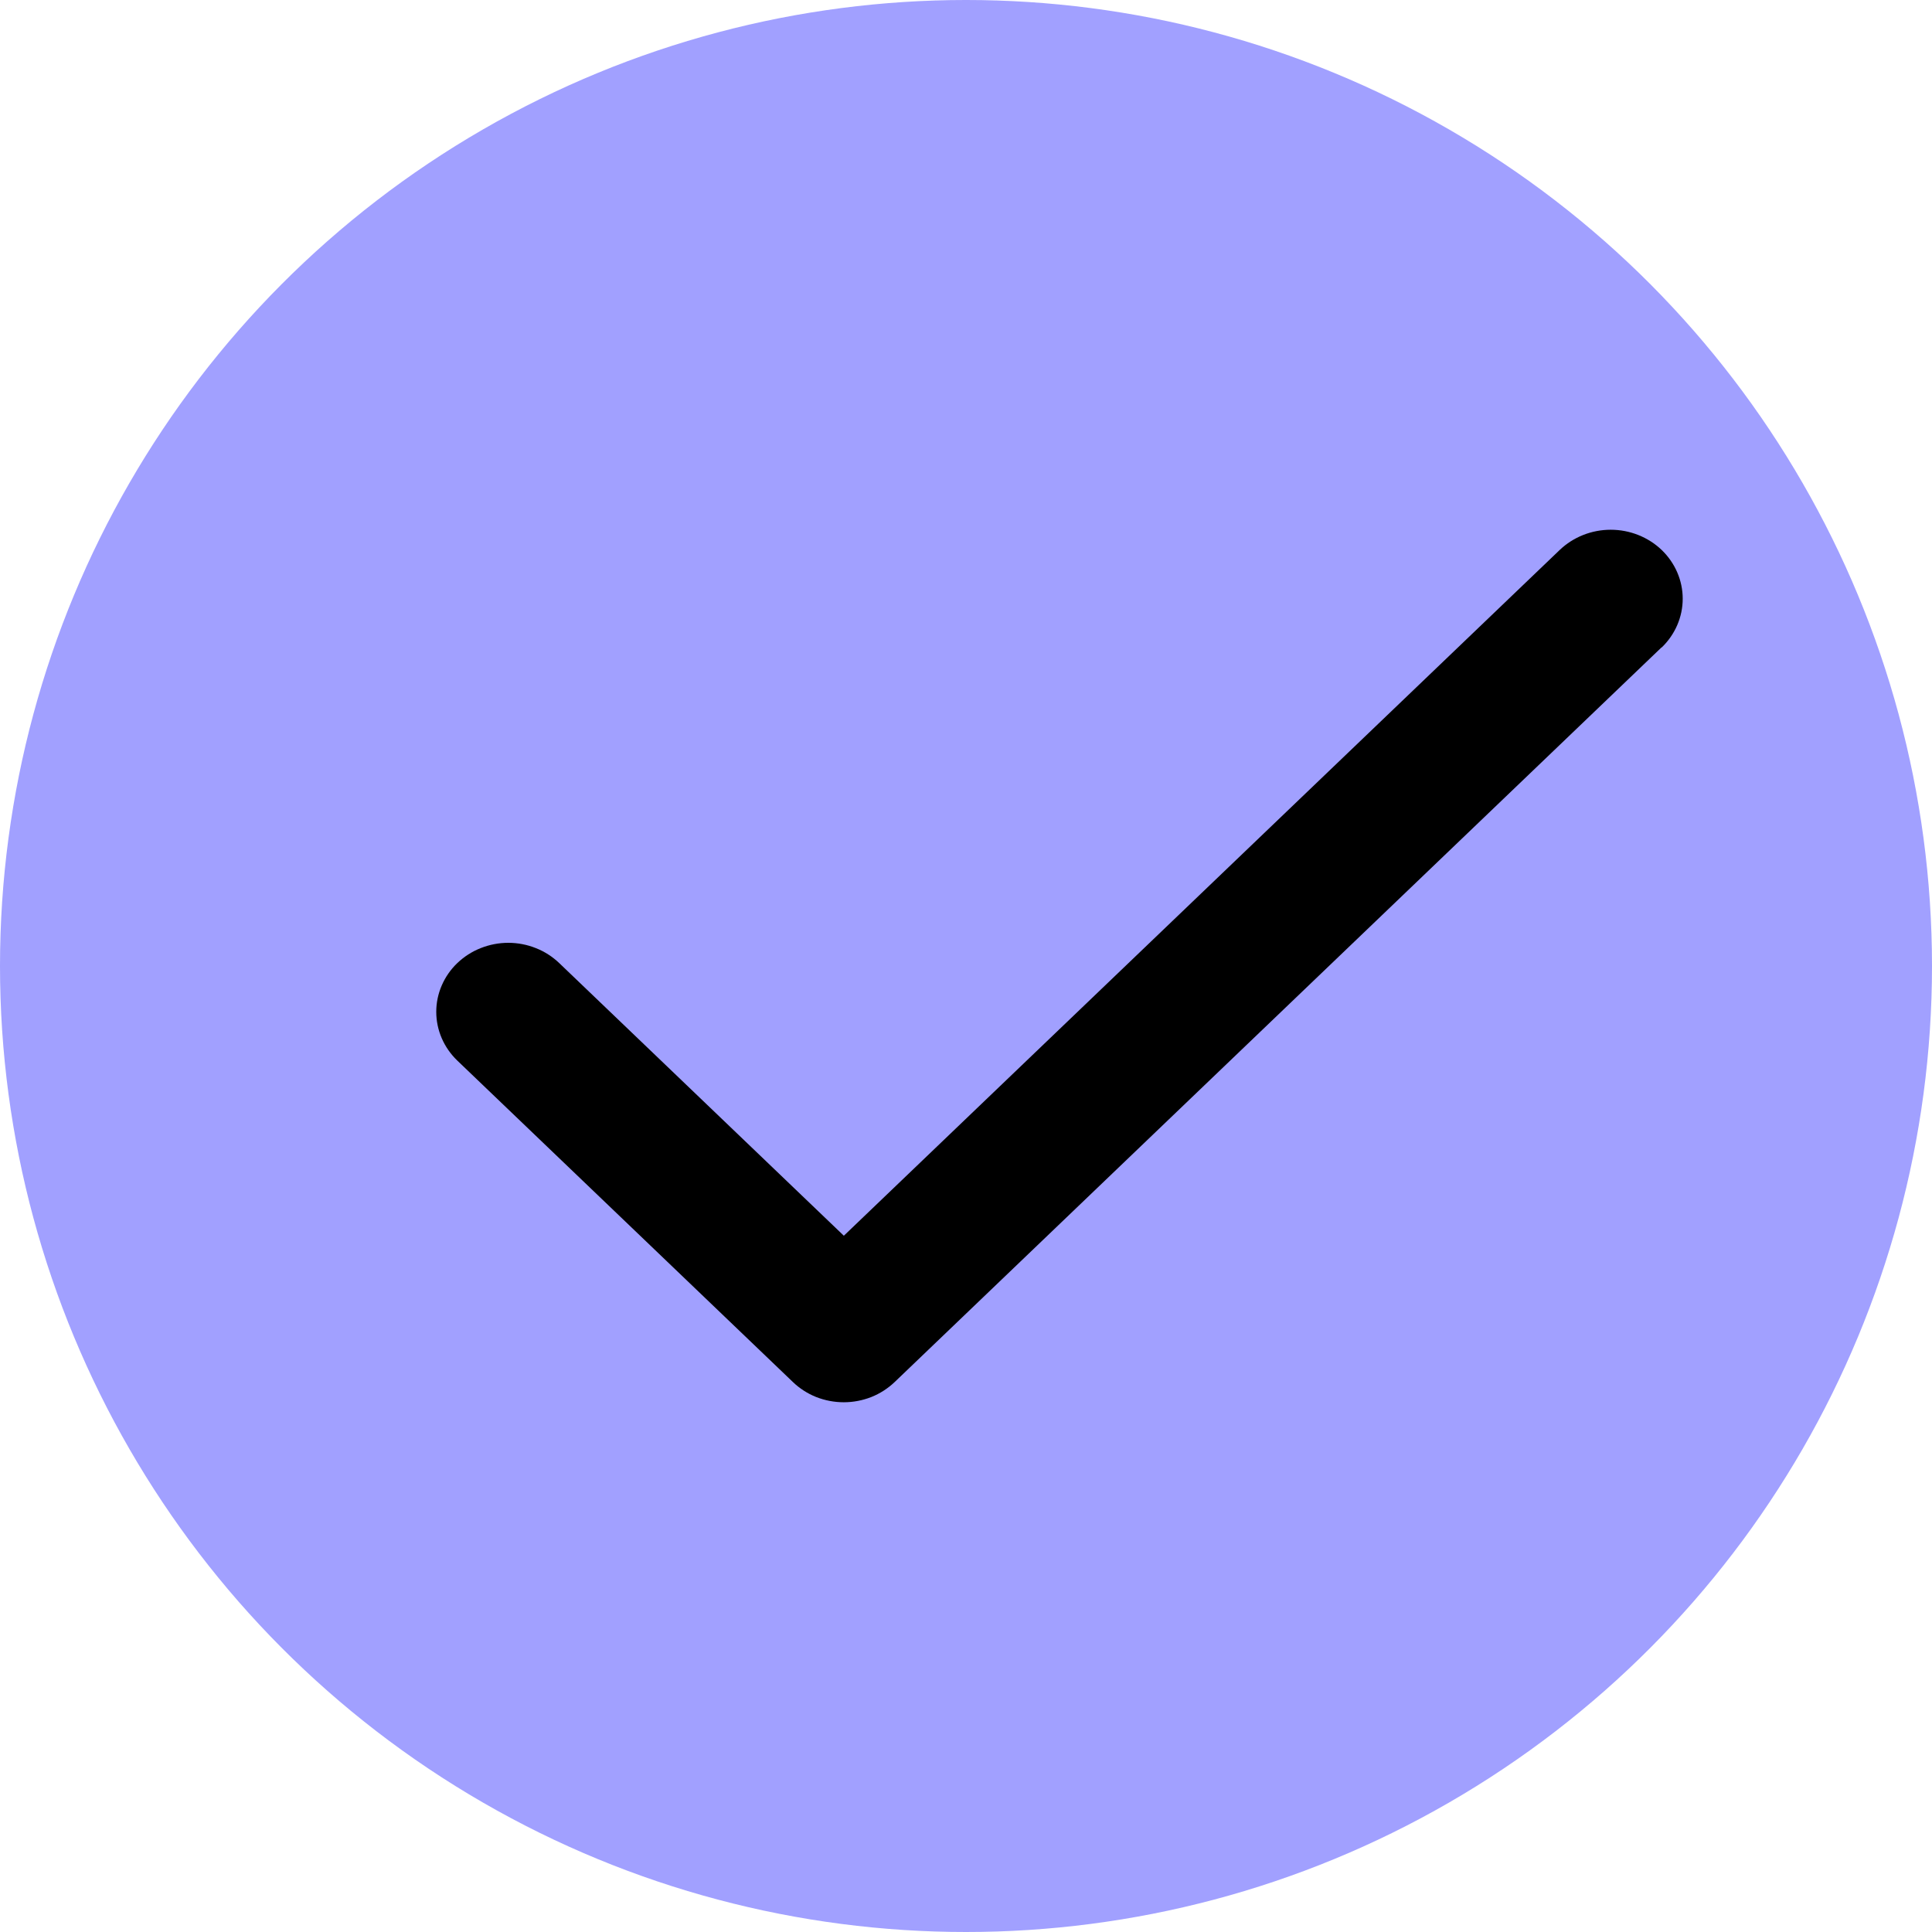
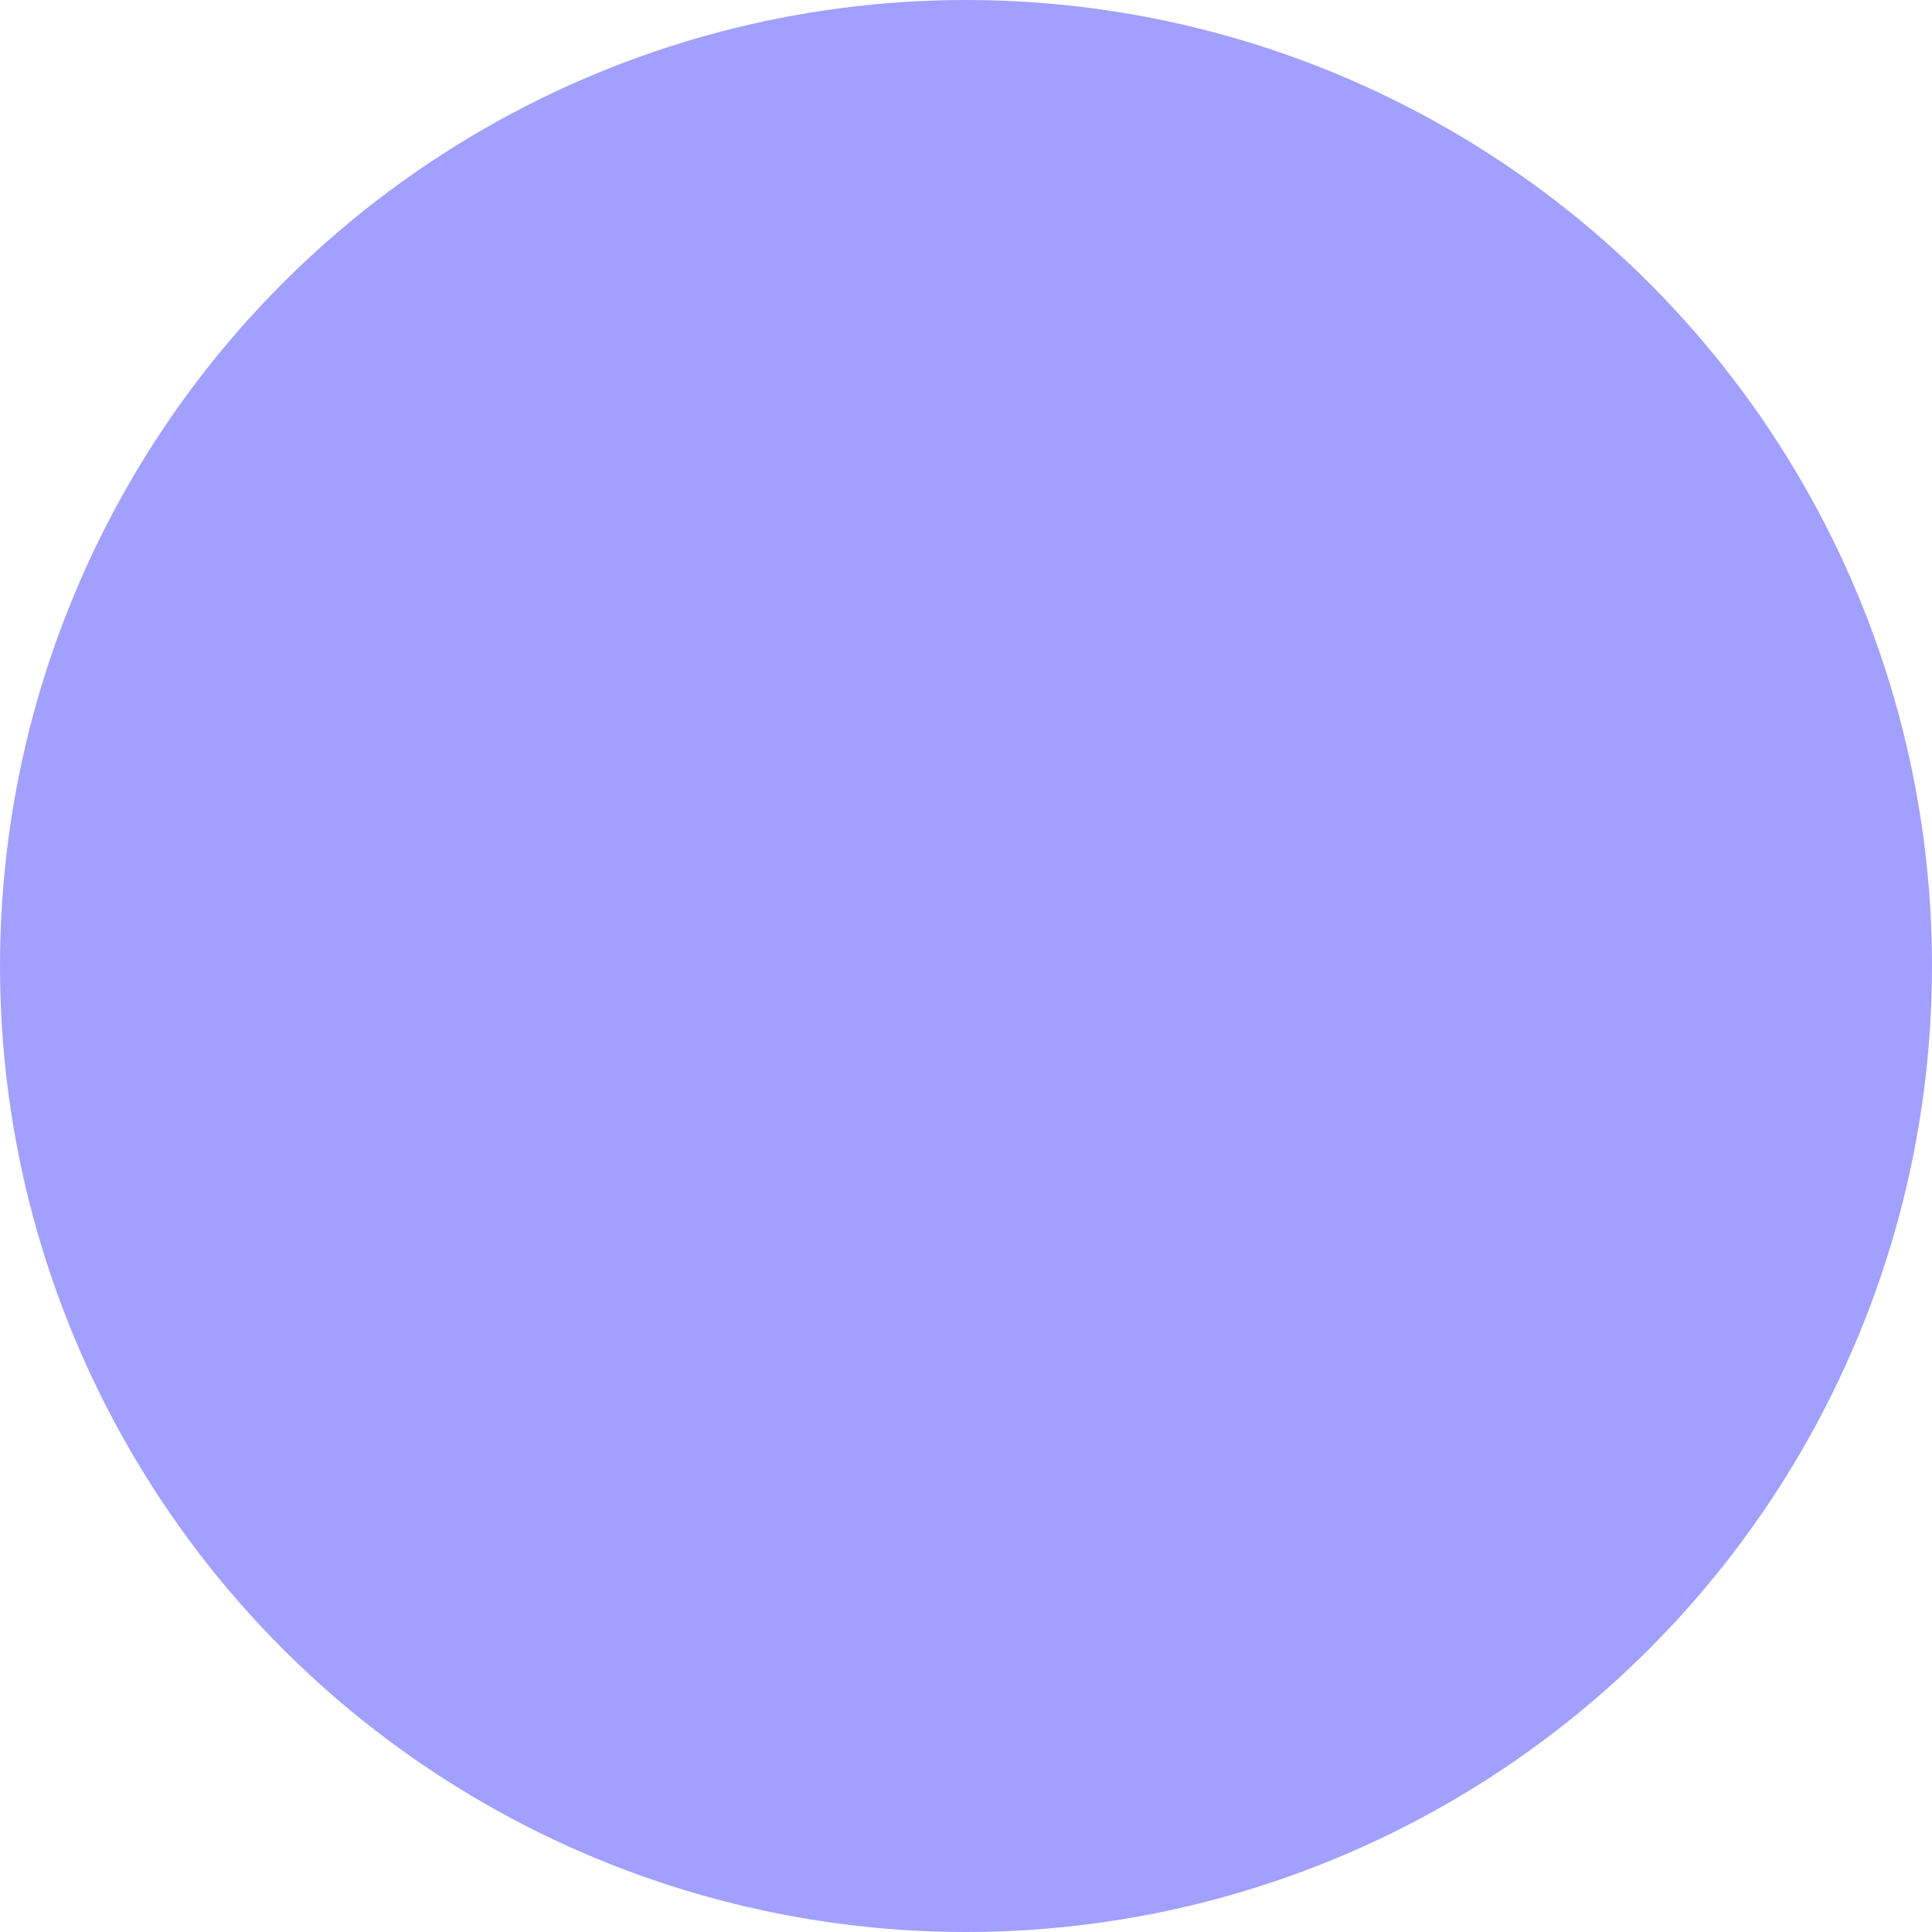
<svg xmlns="http://www.w3.org/2000/svg" width="31" height="31" viewBox="0 0 31 31" fill="none">
  <circle cx="15.5" cy="15.5" r="15.5" fill="#A1A0FF" />
-   <path d="M26.66 10.388L14.356 22.175C14.248 22.278 14.121 22.36 13.981 22.416C13.841 22.471 13.69 22.5 13.539 22.5C13.387 22.5 13.236 22.471 13.096 22.416C12.956 22.36 12.829 22.278 12.722 22.175L7.338 17.018C7.231 16.915 7.146 16.793 7.088 16.659C7.03 16.525 7 16.381 7 16.235C7 16.09 7.03 15.946 7.088 15.812C7.146 15.678 7.231 15.555 7.338 15.453C7.446 15.35 7.573 15.268 7.713 15.213C7.854 15.157 8.004 15.128 8.156 15.128C8.307 15.128 8.458 15.157 8.598 15.213C8.738 15.268 8.865 15.35 8.973 15.453L13.54 19.828L25.027 8.824C25.244 8.617 25.538 8.5 25.845 8.5C26.151 8.5 26.445 8.617 26.662 8.824C26.878 9.032 27 9.313 27 9.607C27 9.901 26.878 10.182 26.662 10.39L26.66 10.388Z" fill="black" />
</svg>